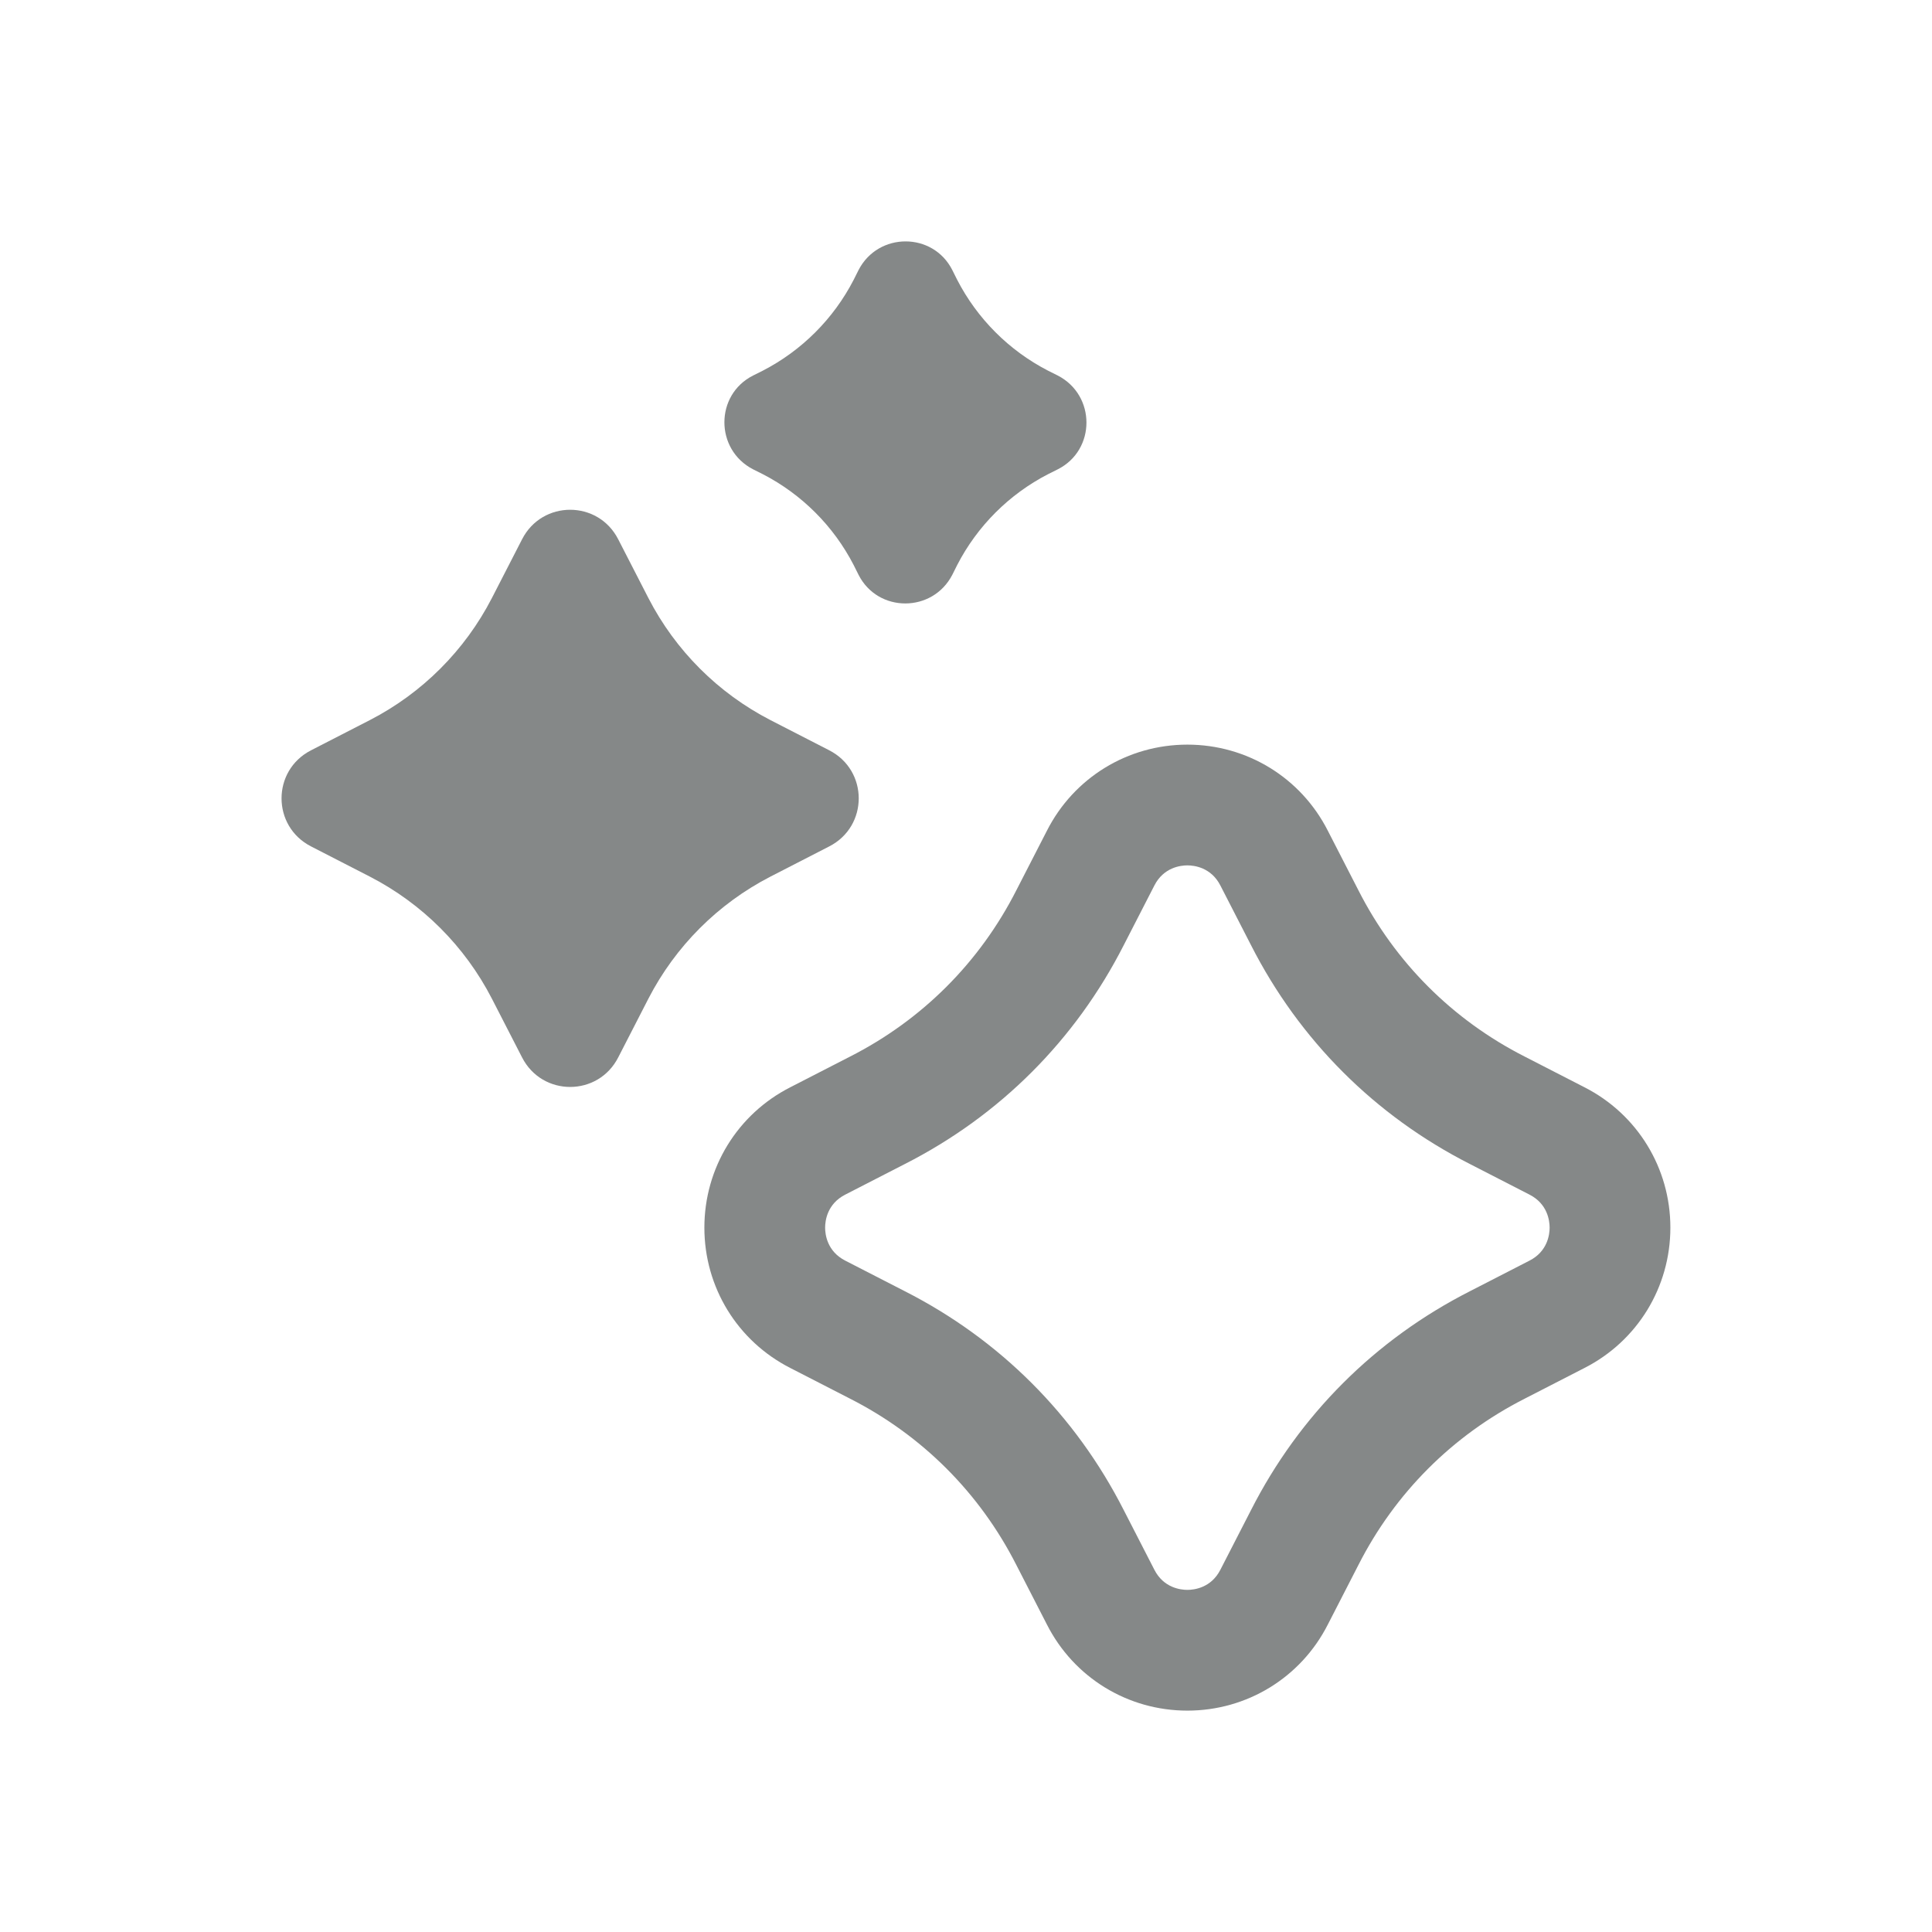
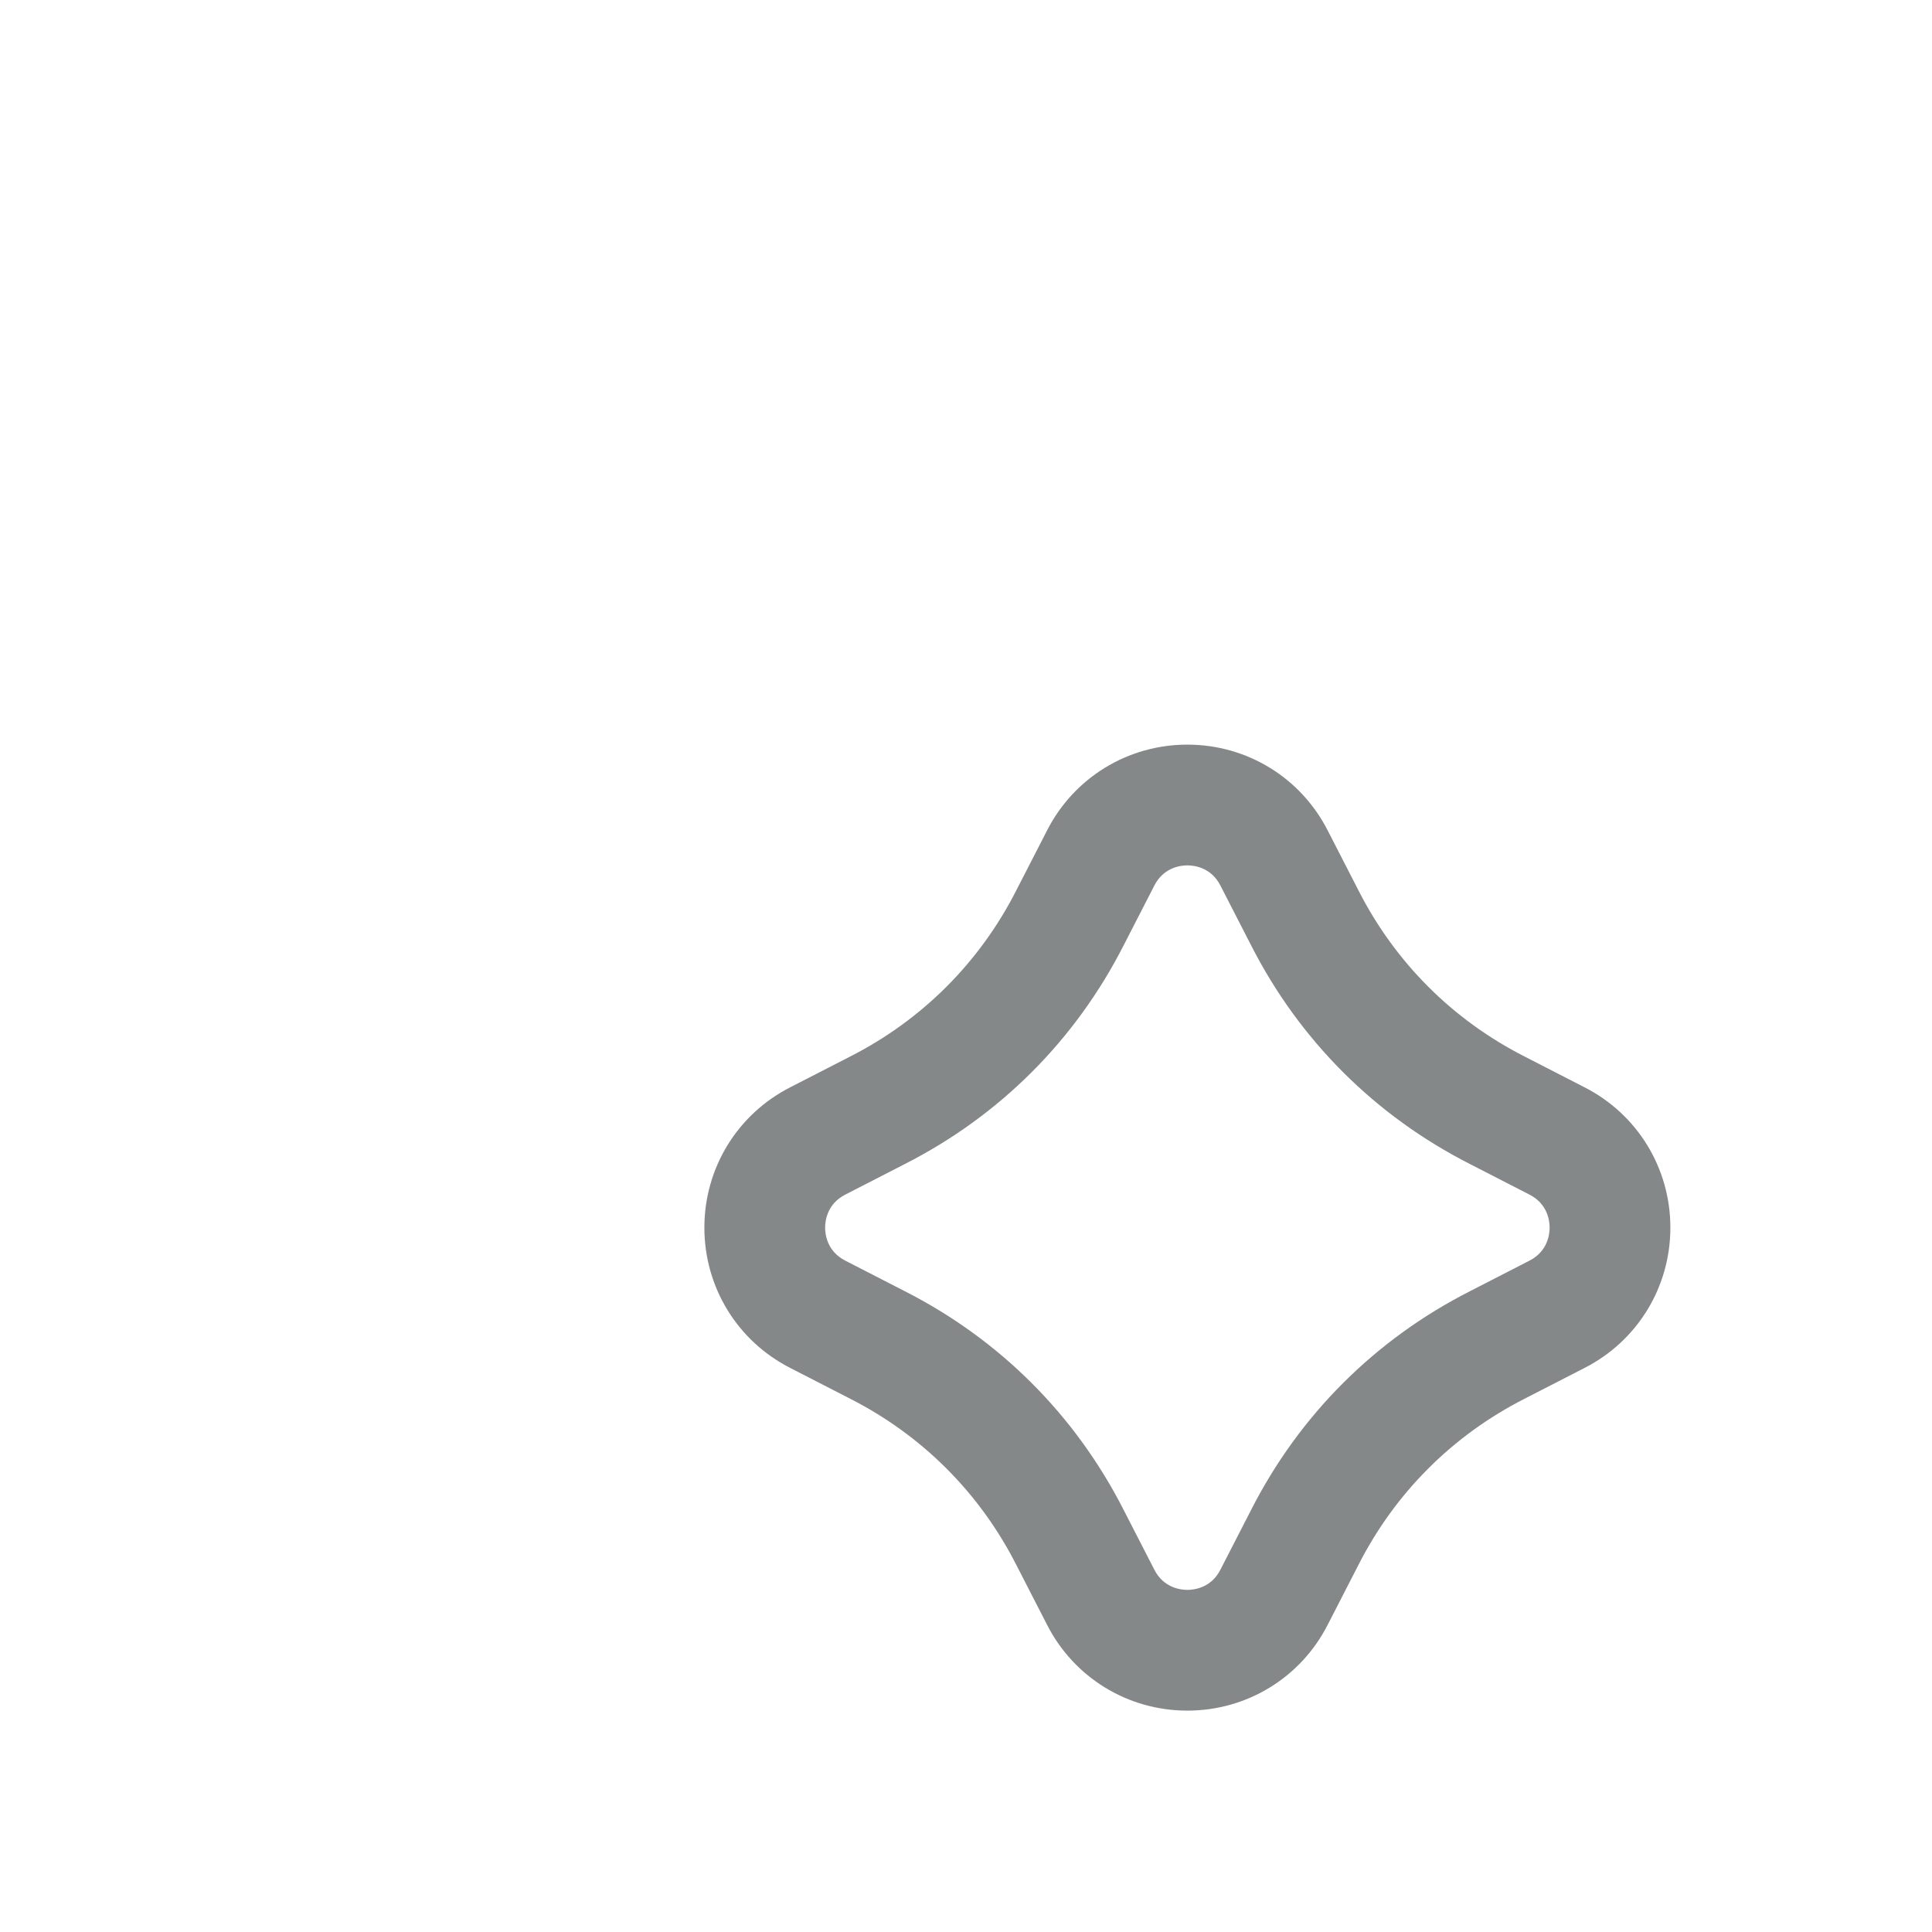
<svg xmlns="http://www.w3.org/2000/svg" width="24" height="24" viewBox="0 0 24 24" fill="none">
-   <path d="M9.355 5.83L9.475 5.89C9.96 6.14 10.355 6.535 10.605 7.02L10.665 7.14C10.905 7.615 11.585 7.615 11.83 7.14L11.89 7.02C12.14 6.535 12.535 6.14 13.02 5.89L13.14 5.83C13.615 5.59 13.615 4.91 13.14 4.665L13.02 4.605C12.535 4.355 12.14 3.96 11.89 3.475L11.83 3.355C11.59 2.88 10.91 2.88 10.665 3.355L10.605 3.475C10.355 3.96 9.96 4.355 9.475 4.605L9.355 4.665C8.88 4.905 8.88 5.585 9.355 5.83Z" fill="#858888" />
-   <path d="M10.3 10.515C10.79 10.265 10.79 9.57 10.3 9.32L9.57 8.945C8.92 8.61 8.39 8.08 8.055 7.43L7.68 6.7C7.43 6.21 6.735 6.21 6.485 6.7L6.11 7.43C5.775 8.08 5.245 8.61 4.595 8.945L3.865 9.32C3.375 9.57 3.375 10.265 3.865 10.515L4.595 10.89C5.245 11.225 5.775 11.755 6.11 12.405L6.485 13.135C6.735 13.625 7.43 13.625 7.68 13.135L8.055 12.405C8.39 11.755 8.92 11.225 9.57 10.89L10.3 10.515Z" fill="#858888" />
  <path d="M19.68 13.505L18.94 13.125C18.045 12.67 17.33 11.955 16.875 11.06L16.495 10.32C16.16 9.66 15.49 9.25 14.75 9.25C14.01 9.25 13.34 9.66 13.005 10.32L12.625 11.06C12.17 11.955 11.455 12.67 10.56 13.125L9.82 13.505C9.16 13.84 8.75 14.51 8.75 15.25C8.75 15.99 9.16 16.66 9.82 16.995L10.56 17.375C11.455 17.83 12.17 18.545 12.625 19.44L13.005 20.18C13.34 20.84 14.01 21.25 14.75 21.25C15.49 21.25 16.16 20.84 16.495 20.18L16.875 19.44C17.33 18.545 18.045 17.83 18.94 17.375L19.68 16.995C20.34 16.66 20.75 15.99 20.75 15.25C20.75 14.51 20.34 13.84 19.68 13.505ZM19 15.66L18.26 16.04C17.08 16.64 16.14 17.58 15.54 18.76L15.16 19.5C15.045 19.725 14.835 19.75 14.75 19.75C14.665 19.75 14.455 19.725 14.34 19.5L13.96 18.76C13.36 17.58 12.42 16.64 11.24 16.04L10.5 15.66C10.275 15.545 10.25 15.335 10.25 15.25C10.25 15.165 10.275 14.955 10.5 14.84L11.24 14.46C12.42 13.86 13.36 12.92 13.96 11.74L14.34 11C14.455 10.775 14.665 10.75 14.75 10.75C14.835 10.75 15.045 10.775 15.16 11L15.54 11.74C16.14 12.92 17.08 13.86 18.26 14.46L19 14.84C19.225 14.955 19.25 15.165 19.25 15.25C19.25 15.335 19.225 15.545 19 15.66Z" fill="#858888" />
</svg>